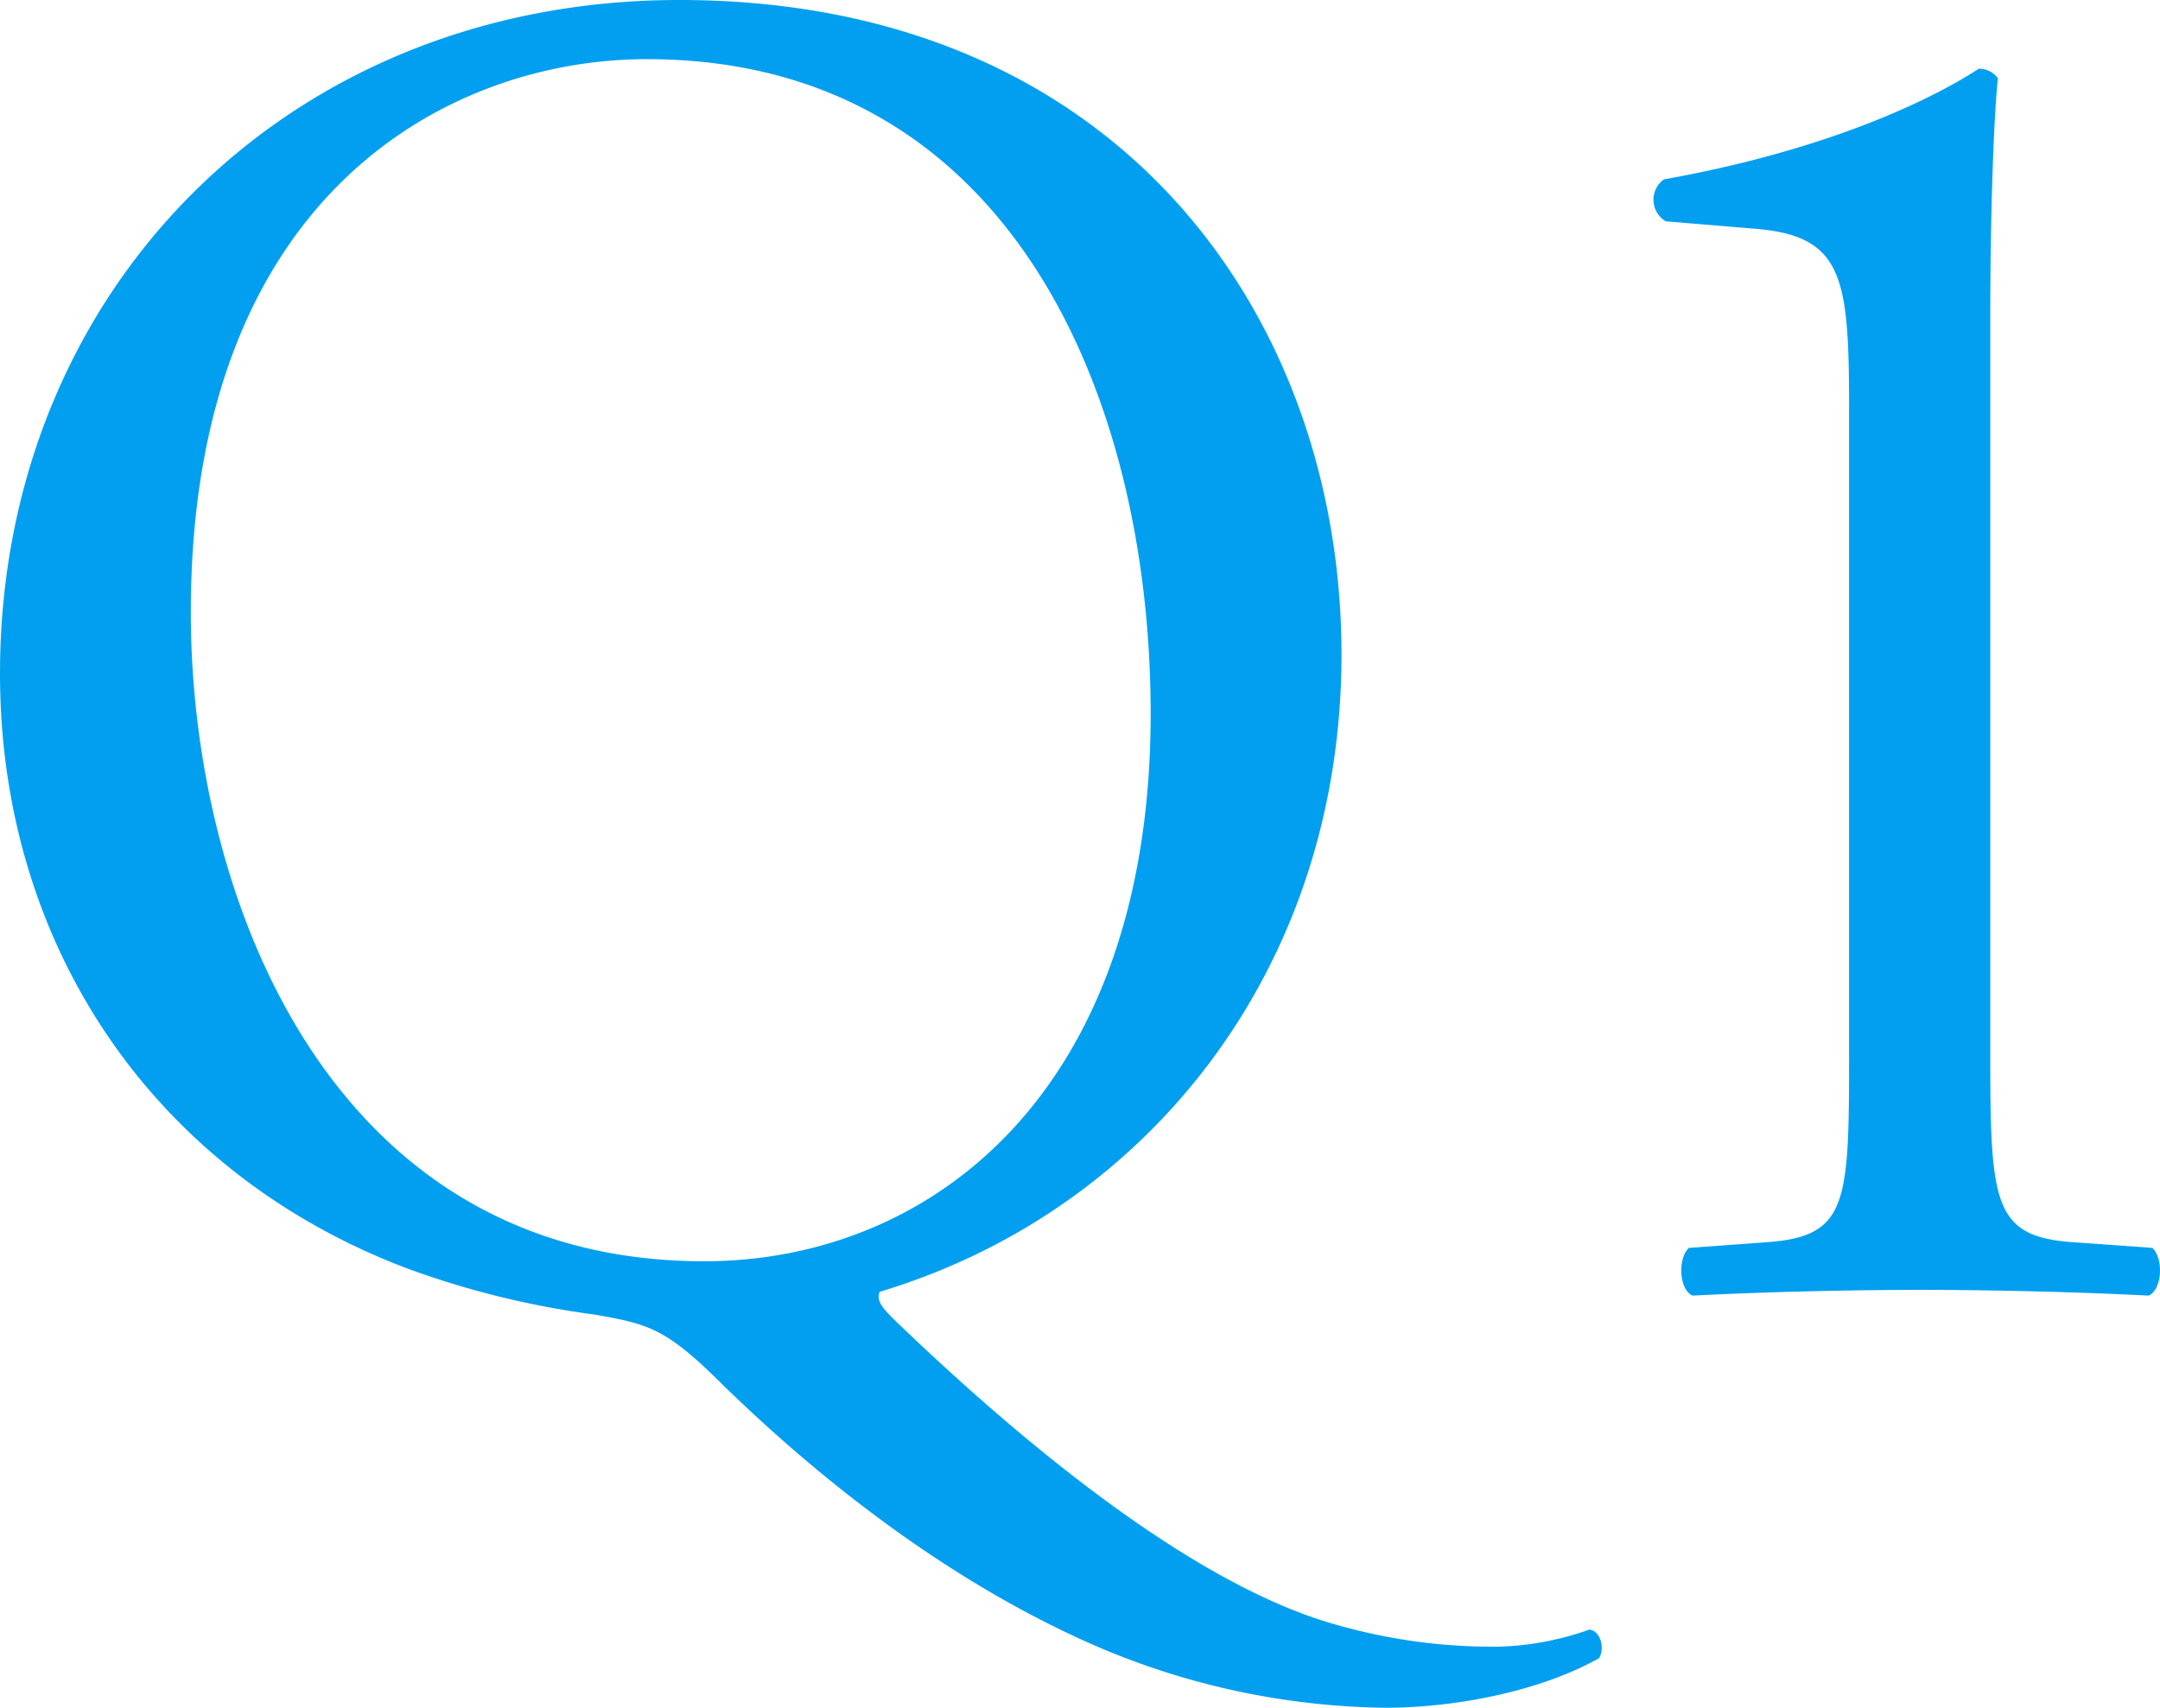
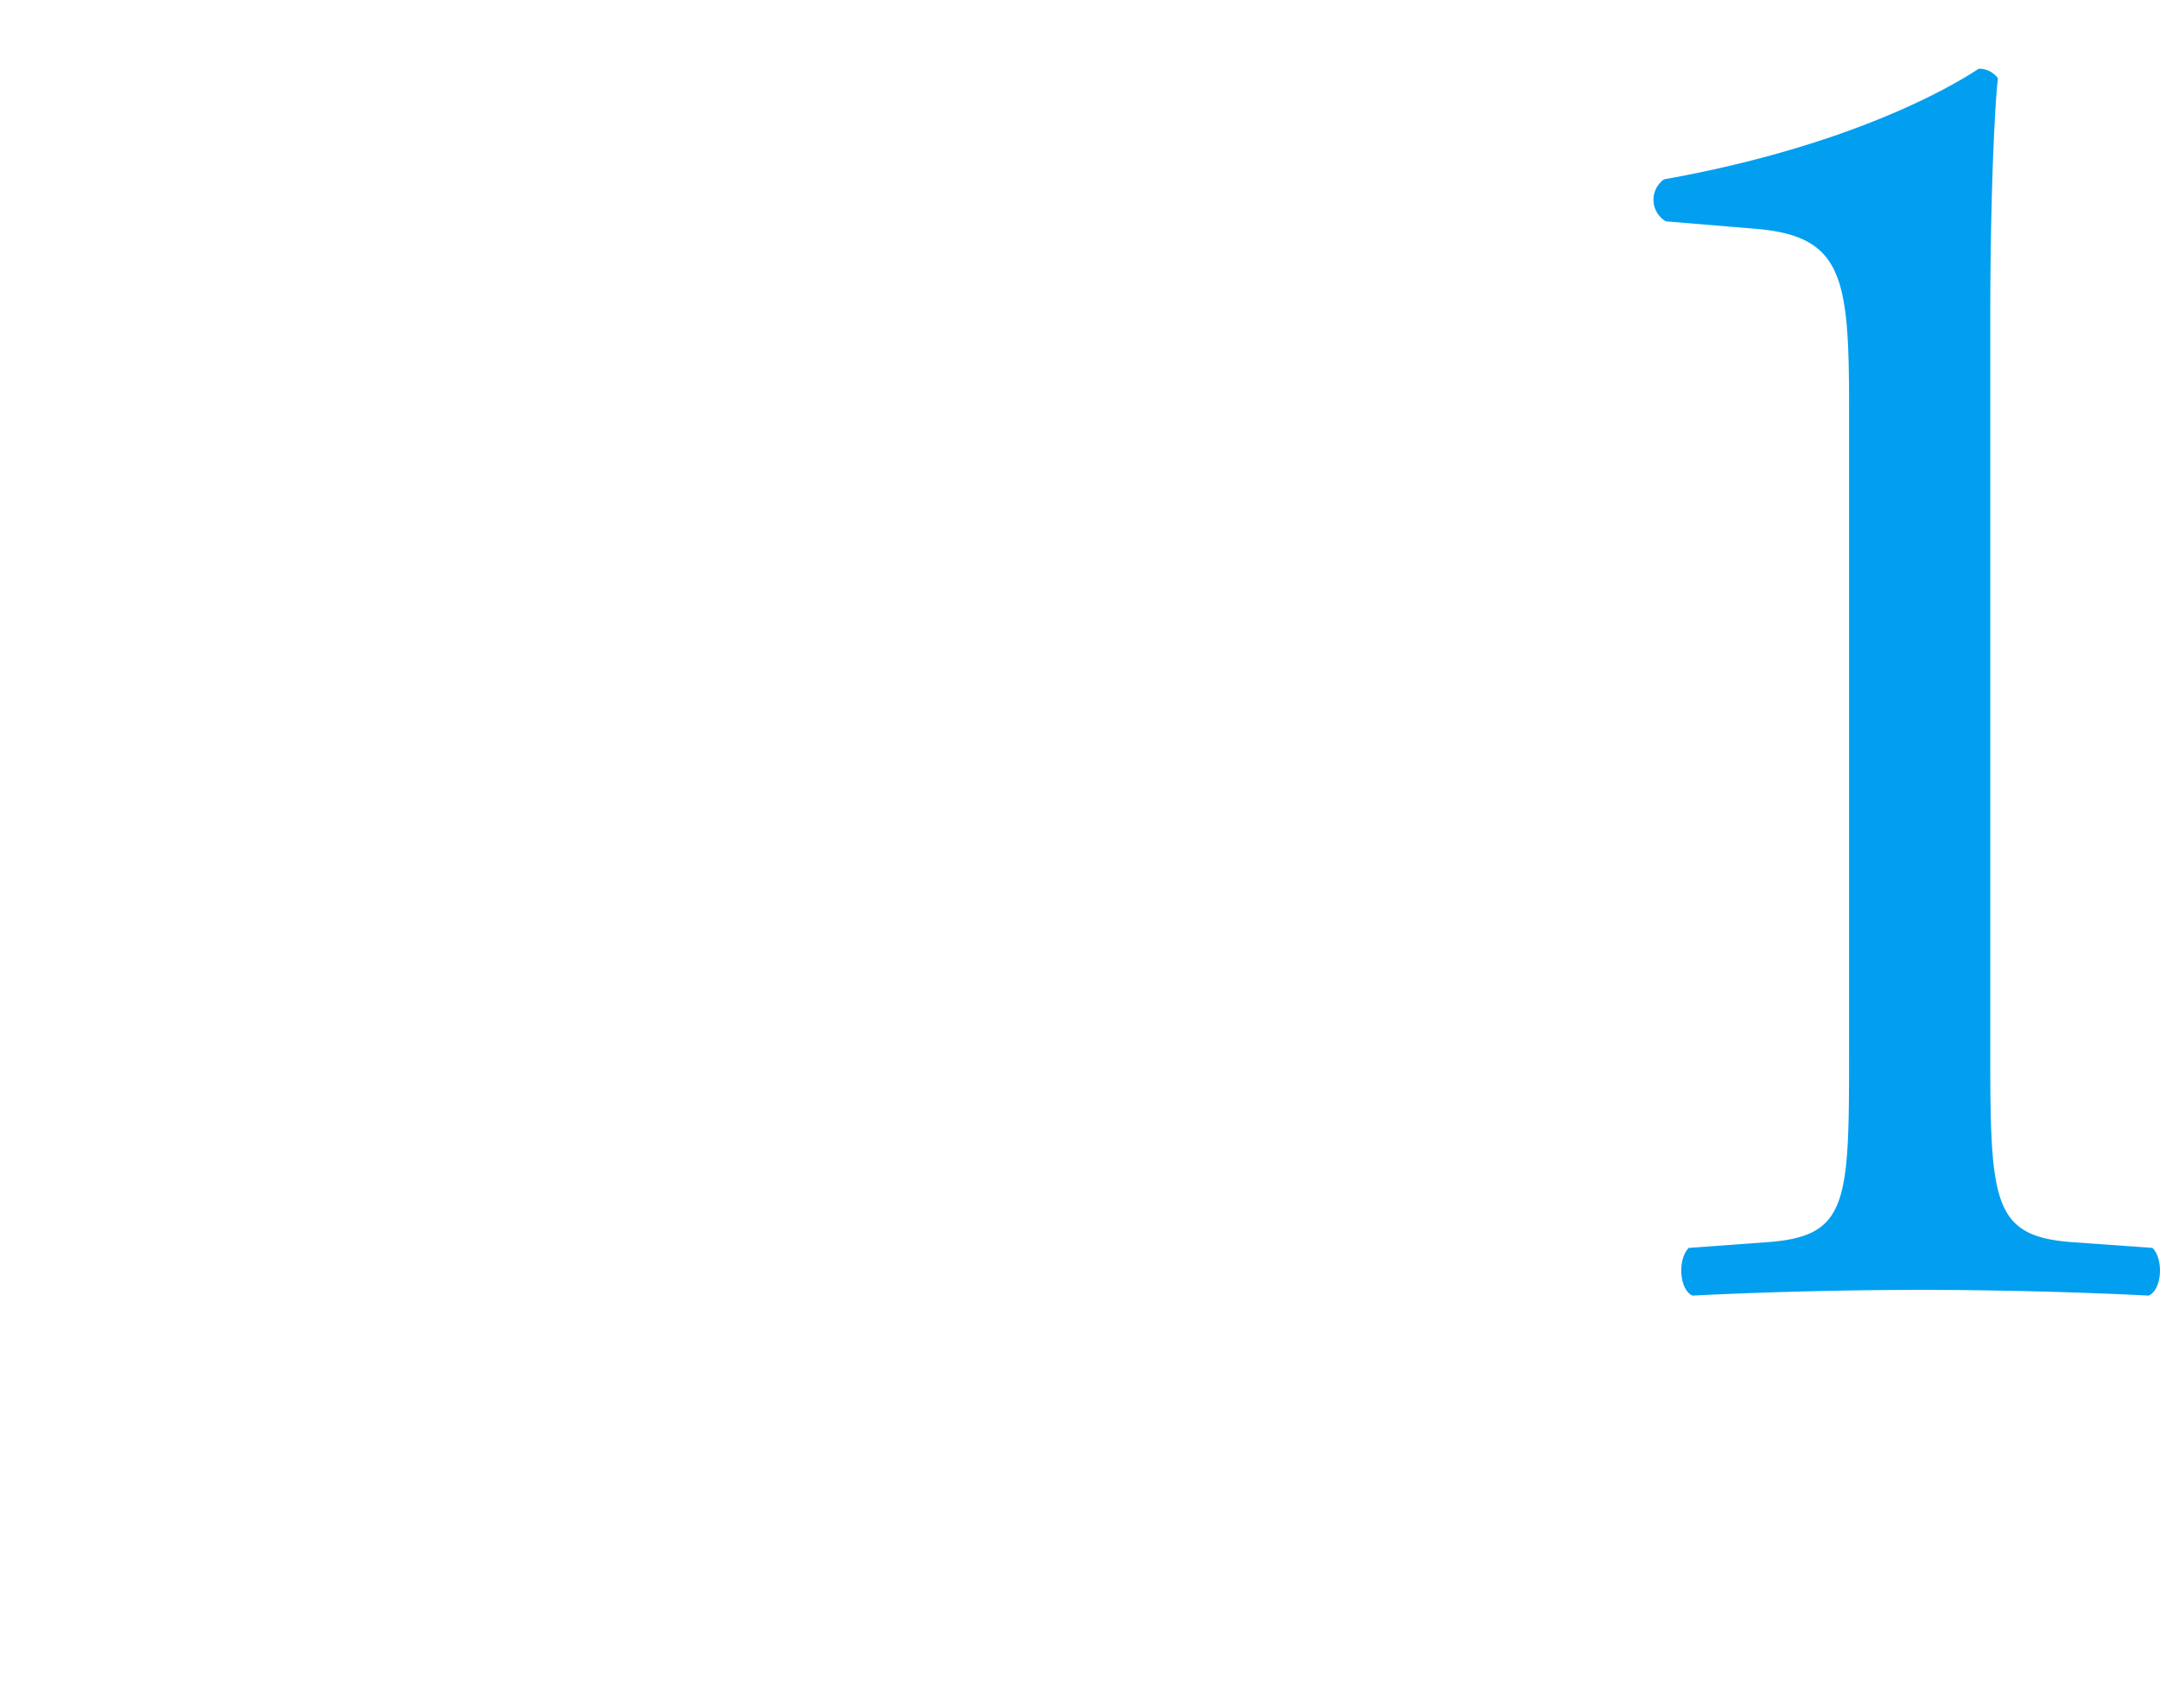
<svg xmlns="http://www.w3.org/2000/svg" width="158.47" height="125.3" viewBox="0 0 158.47 125.3">
  <title>q1-chusho</title>
  <g id="bce104a3-6483-4b27-bb86-537fd650aede" data-name="レイヤー 2">
    <g id="b076e754-1744-4960-99cd-ea07113cd83d" data-name="POP-3">
      <g>
-         <path d="M98.419,48.02c0,23.1-14.279,40.88-33.88,46.76-.28.7.28,1.26,1.12,2.1,7.14,6.86,20.02,18.34,31.22,21.98a41.807,41.807,0,0,0,13.02,1.96,21.584,21.584,0,0,0,6.72-1.26c.84.14,1.12,1.4.7,2.1-4.48,2.52-10.78,3.64-15.681,3.64a55.239,55.239,0,0,1-22.68-5.18c-11.48-5.32-20.72-13.44-25.899-18.48-4.2-4.2-5.46-4.48-9.38-5.18A64.443,64.443,0,0,1,29.959,93.1C11.34,86.1,0,69.44,0,49.42,0,21.42,20.999,0,49.839,0,82.179,0,98.419,23.38,98.419,48.02Zm-14,4.34c0-23.1-10.22-48.02-36.96-48.02-14.56,0-33.46,9.94-33.46,40.6,0,20.72,10.08,47.6,37.66,47.6C68.459,92.54,84.419,79.94,84.419,52.36Z" fill="#029ff0" />
        <path d="M135.659,29.96c0-9.52-.42-12.6-6.72-13.16l-6.72-.56a1.835,1.835,0,0,1-.141-3.08c11.76-2.1,19.46-5.74,23.1-8.12a1.724,1.724,0,0,1,1.4.7c-.28,2.52-.56,9.52-.56,17.5V77.56c0,10.78.279,13.16,6.02,13.58l5.88.42c.84.84.7,3.08-.28,3.5-5.46-.28-11.76-.42-16.659-.42-5.04,0-11.34.14-16.8.42-.98-.42-1.12-2.66-.28-3.5l5.74-.42c5.88-.42,6.02-2.8,6.02-13.58Z" fill="#029ff0" />
      </g>
    </g>
  </g>
</svg>